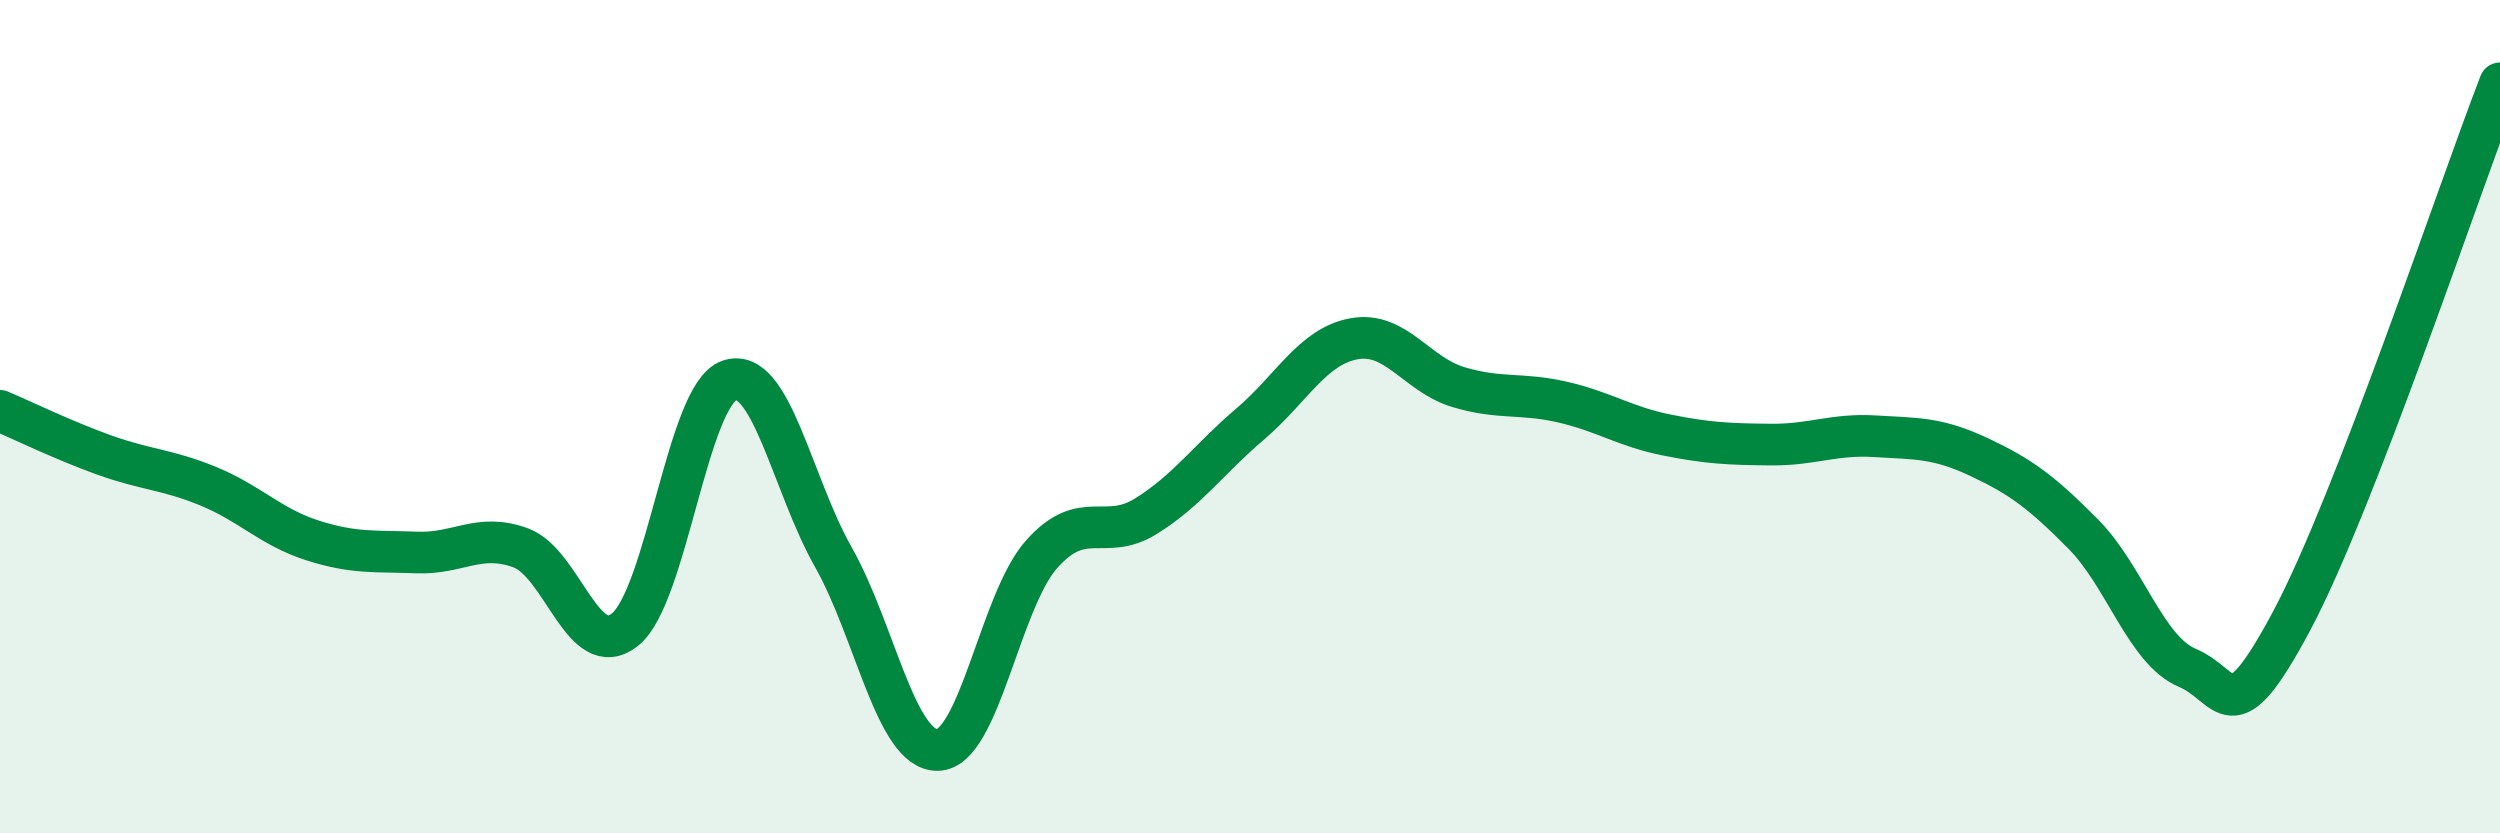
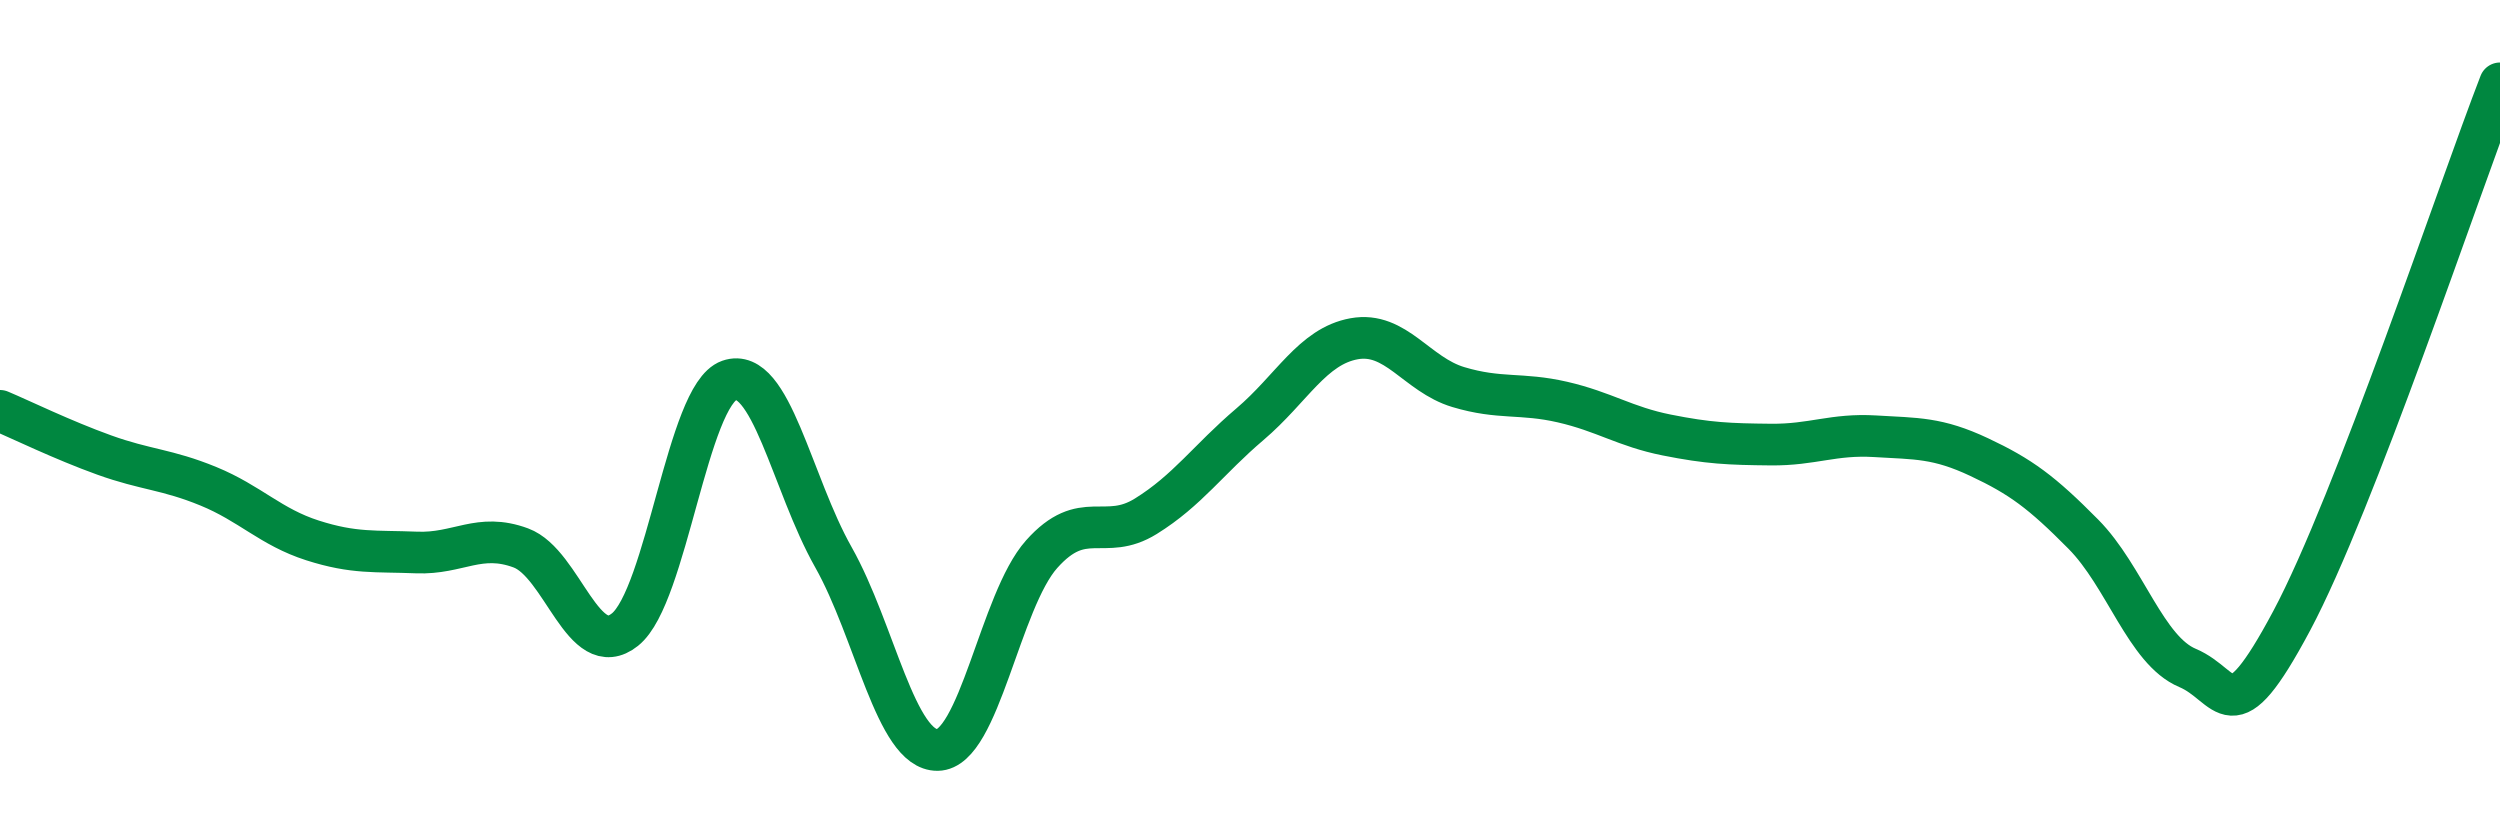
<svg xmlns="http://www.w3.org/2000/svg" width="60" height="20" viewBox="0 0 60 20">
-   <path d="M 0,9.86 C 0.5,10.07 1.5,10.56 2.5,10.92 C 3.5,11.28 4,11.26 5,11.67 C 6,12.08 6.5,12.65 7.5,12.97 C 8.5,13.29 9,13.22 10,13.26 C 11,13.3 11.5,12.78 12.5,13.15 C 13.5,13.52 14,15.91 15,15.11 C 16,14.31 16.5,9.48 17.5,9.13 C 18.5,8.78 19,11.6 20,13.37 C 21,15.14 21.5,18.01 22.5,18 C 23.5,17.99 24,14.42 25,13.3 C 26,12.18 26.5,13.01 27.5,12.39 C 28.5,11.77 29,11.03 30,10.18 C 31,9.33 31.5,8.31 32.5,8.13 C 33.5,7.95 34,8.99 35,9.29 C 36,9.59 36.5,9.42 37.5,9.65 C 38.5,9.88 39,10.24 40,10.44 C 41,10.64 41.5,10.66 42.5,10.67 C 43.5,10.68 44,10.41 45,10.47 C 46,10.53 46.5,10.5 47.5,10.97 C 48.5,11.44 49,11.81 50,12.82 C 51,13.83 51.5,15.61 52.5,16.03 C 53.5,16.45 53.5,17.71 55,14.9 C 56.5,12.09 59,4.58 60,2L60 20L0 20Z" fill="#008740" opacity="0.1" stroke-linecap="round" stroke-linejoin="round" />
  <path d="M 0,9.86 C 0.5,10.07 1.5,10.56 2.5,10.92 C 3.5,11.28 4,11.26 5,11.67 C 6,12.08 6.5,12.65 7.5,12.97 C 8.5,13.29 9,13.22 10,13.26 C 11,13.3 11.5,12.78 12.5,13.15 C 13.5,13.52 14,15.91 15,15.11 C 16,14.31 16.5,9.48 17.5,9.13 C 18.5,8.78 19,11.6 20,13.37 C 21,15.14 21.5,18.01 22.5,18 C 23.5,17.99 24,14.42 25,13.3 C 26,12.18 26.5,13.01 27.5,12.39 C 28.5,11.77 29,11.03 30,10.18 C 31,9.33 31.5,8.31 32.5,8.13 C 33.5,7.95 34,8.99 35,9.29 C 36,9.59 36.5,9.42 37.5,9.65 C 38.5,9.88 39,10.24 40,10.44 C 41,10.64 41.5,10.66 42.5,10.67 C 43.5,10.68 44,10.41 45,10.47 C 46,10.53 46.5,10.5 47.5,10.97 C 48.5,11.44 49,11.81 50,12.82 C 51,13.83 51.5,15.61 52.5,16.03 C 53.5,16.45 53.5,17.71 55,14.9 C 56.5,12.09 59,4.58 60,2" stroke="#008740" stroke-width="1" fill="none" stroke-linecap="round" stroke-linejoin="round" />
</svg>